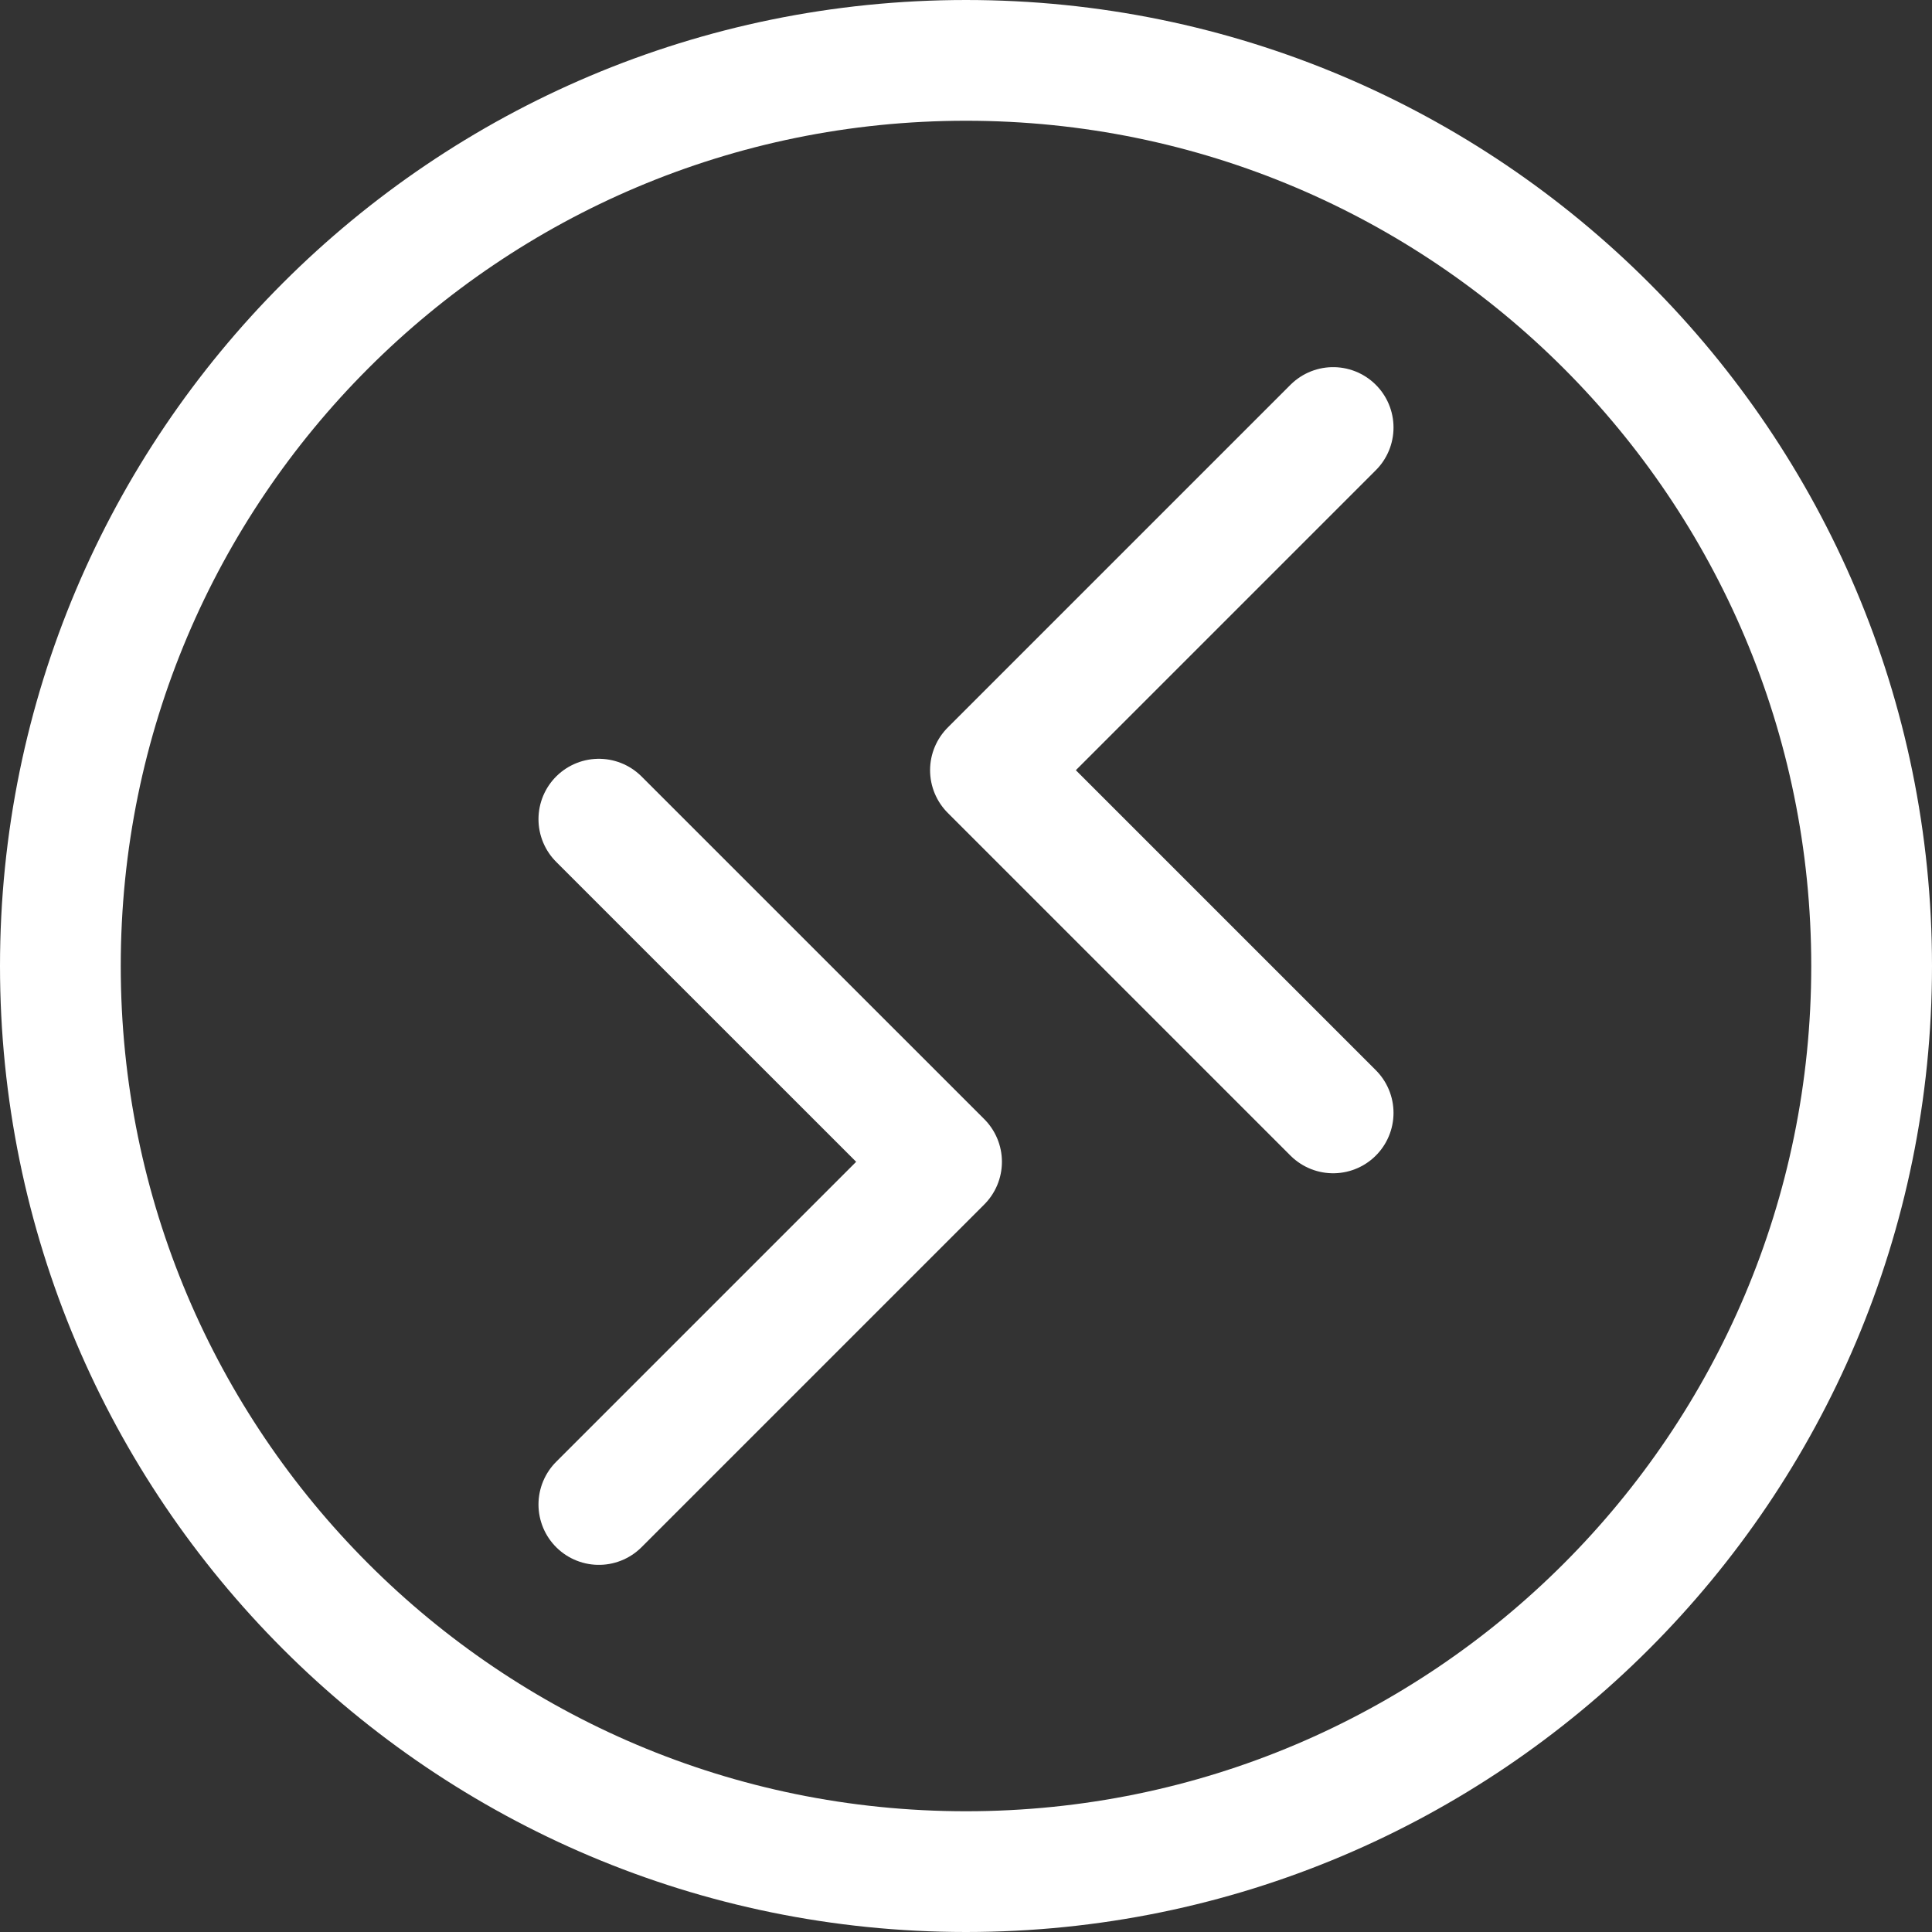
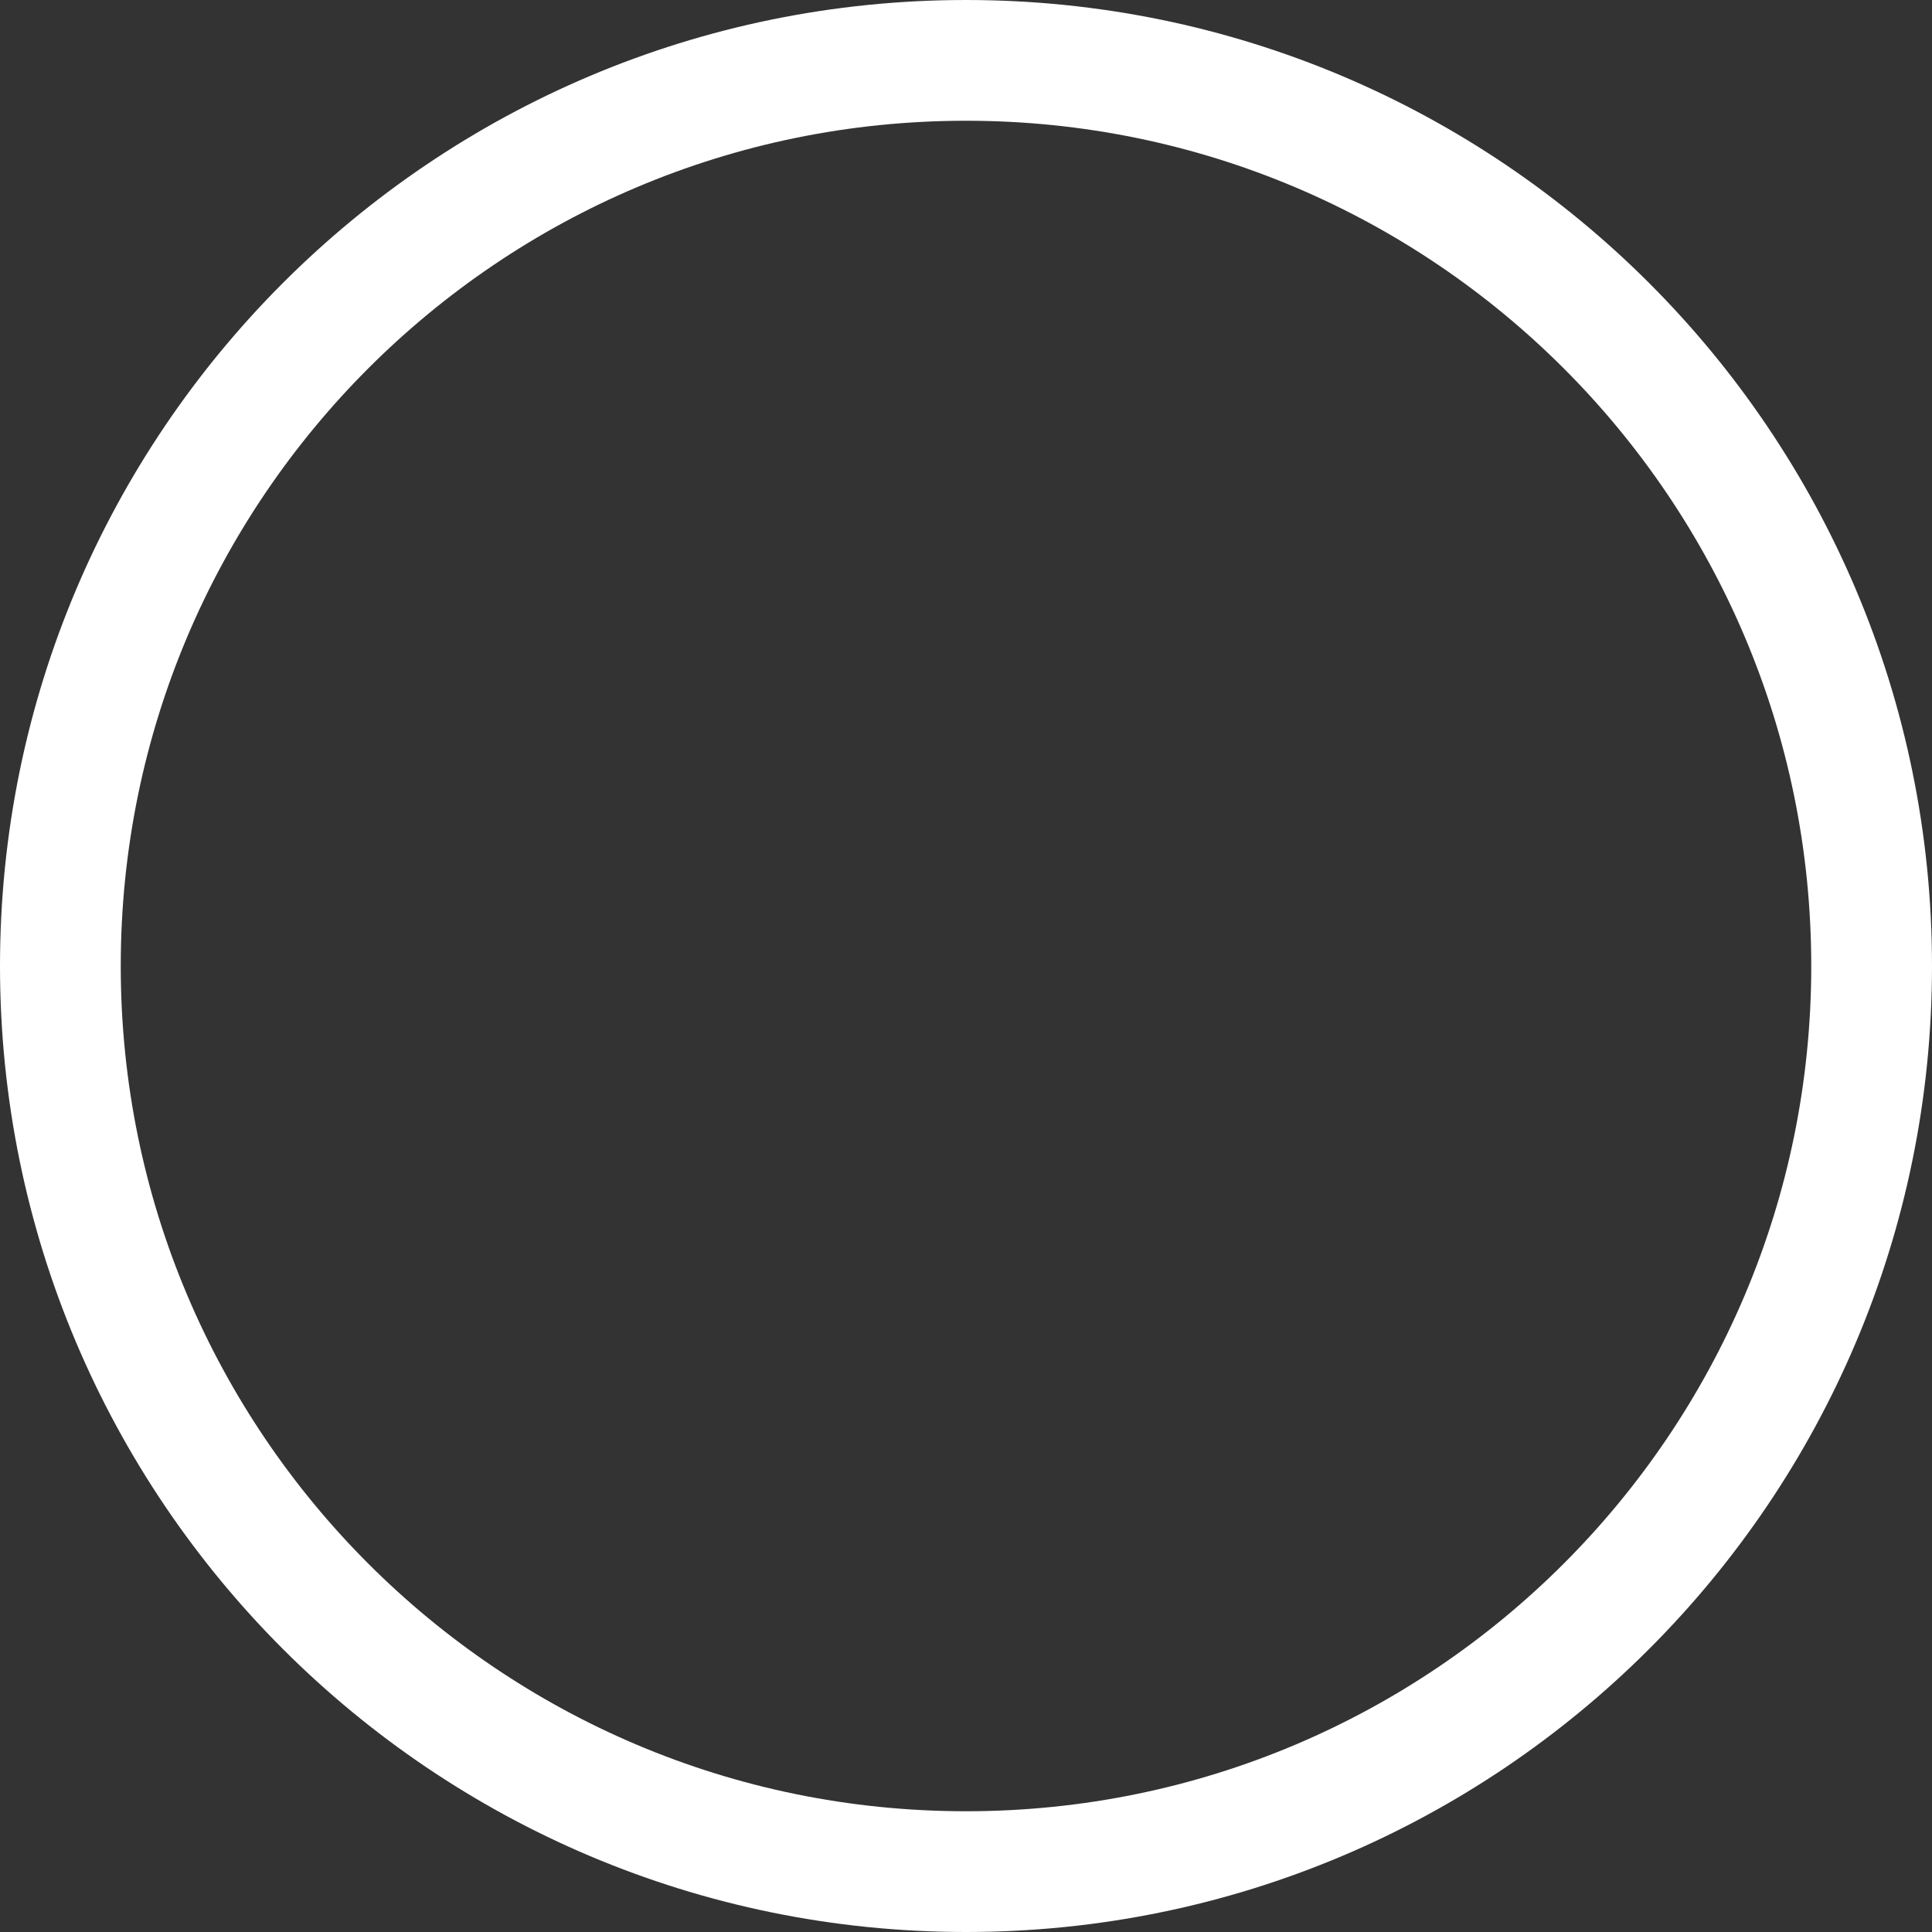
<svg xmlns="http://www.w3.org/2000/svg" width="32" height="32" viewBox="0 0 32 32" fill="none">
  <rect x="0" y="0" width="32" height="32" fill="#333333" stroke="none" />
  <path d="M16 31C24.284 31 31 24.284 31 16C31 7.716 24.284 1 16 1C7.716 1 1 7.716 1 16C1 24.284 7.716 31 16 31Z" stroke="white" stroke-width="2" stroke-linecap="round" stroke-linejoin="round" />
-   <path d="M22.081 7.081L16.405 12.757L22.081 18.433M9.919 13.568L15.595 19.243L9.919 24.919" stroke="white" stroke-width="2" stroke-linecap="round" stroke-linejoin="round" />
</svg>